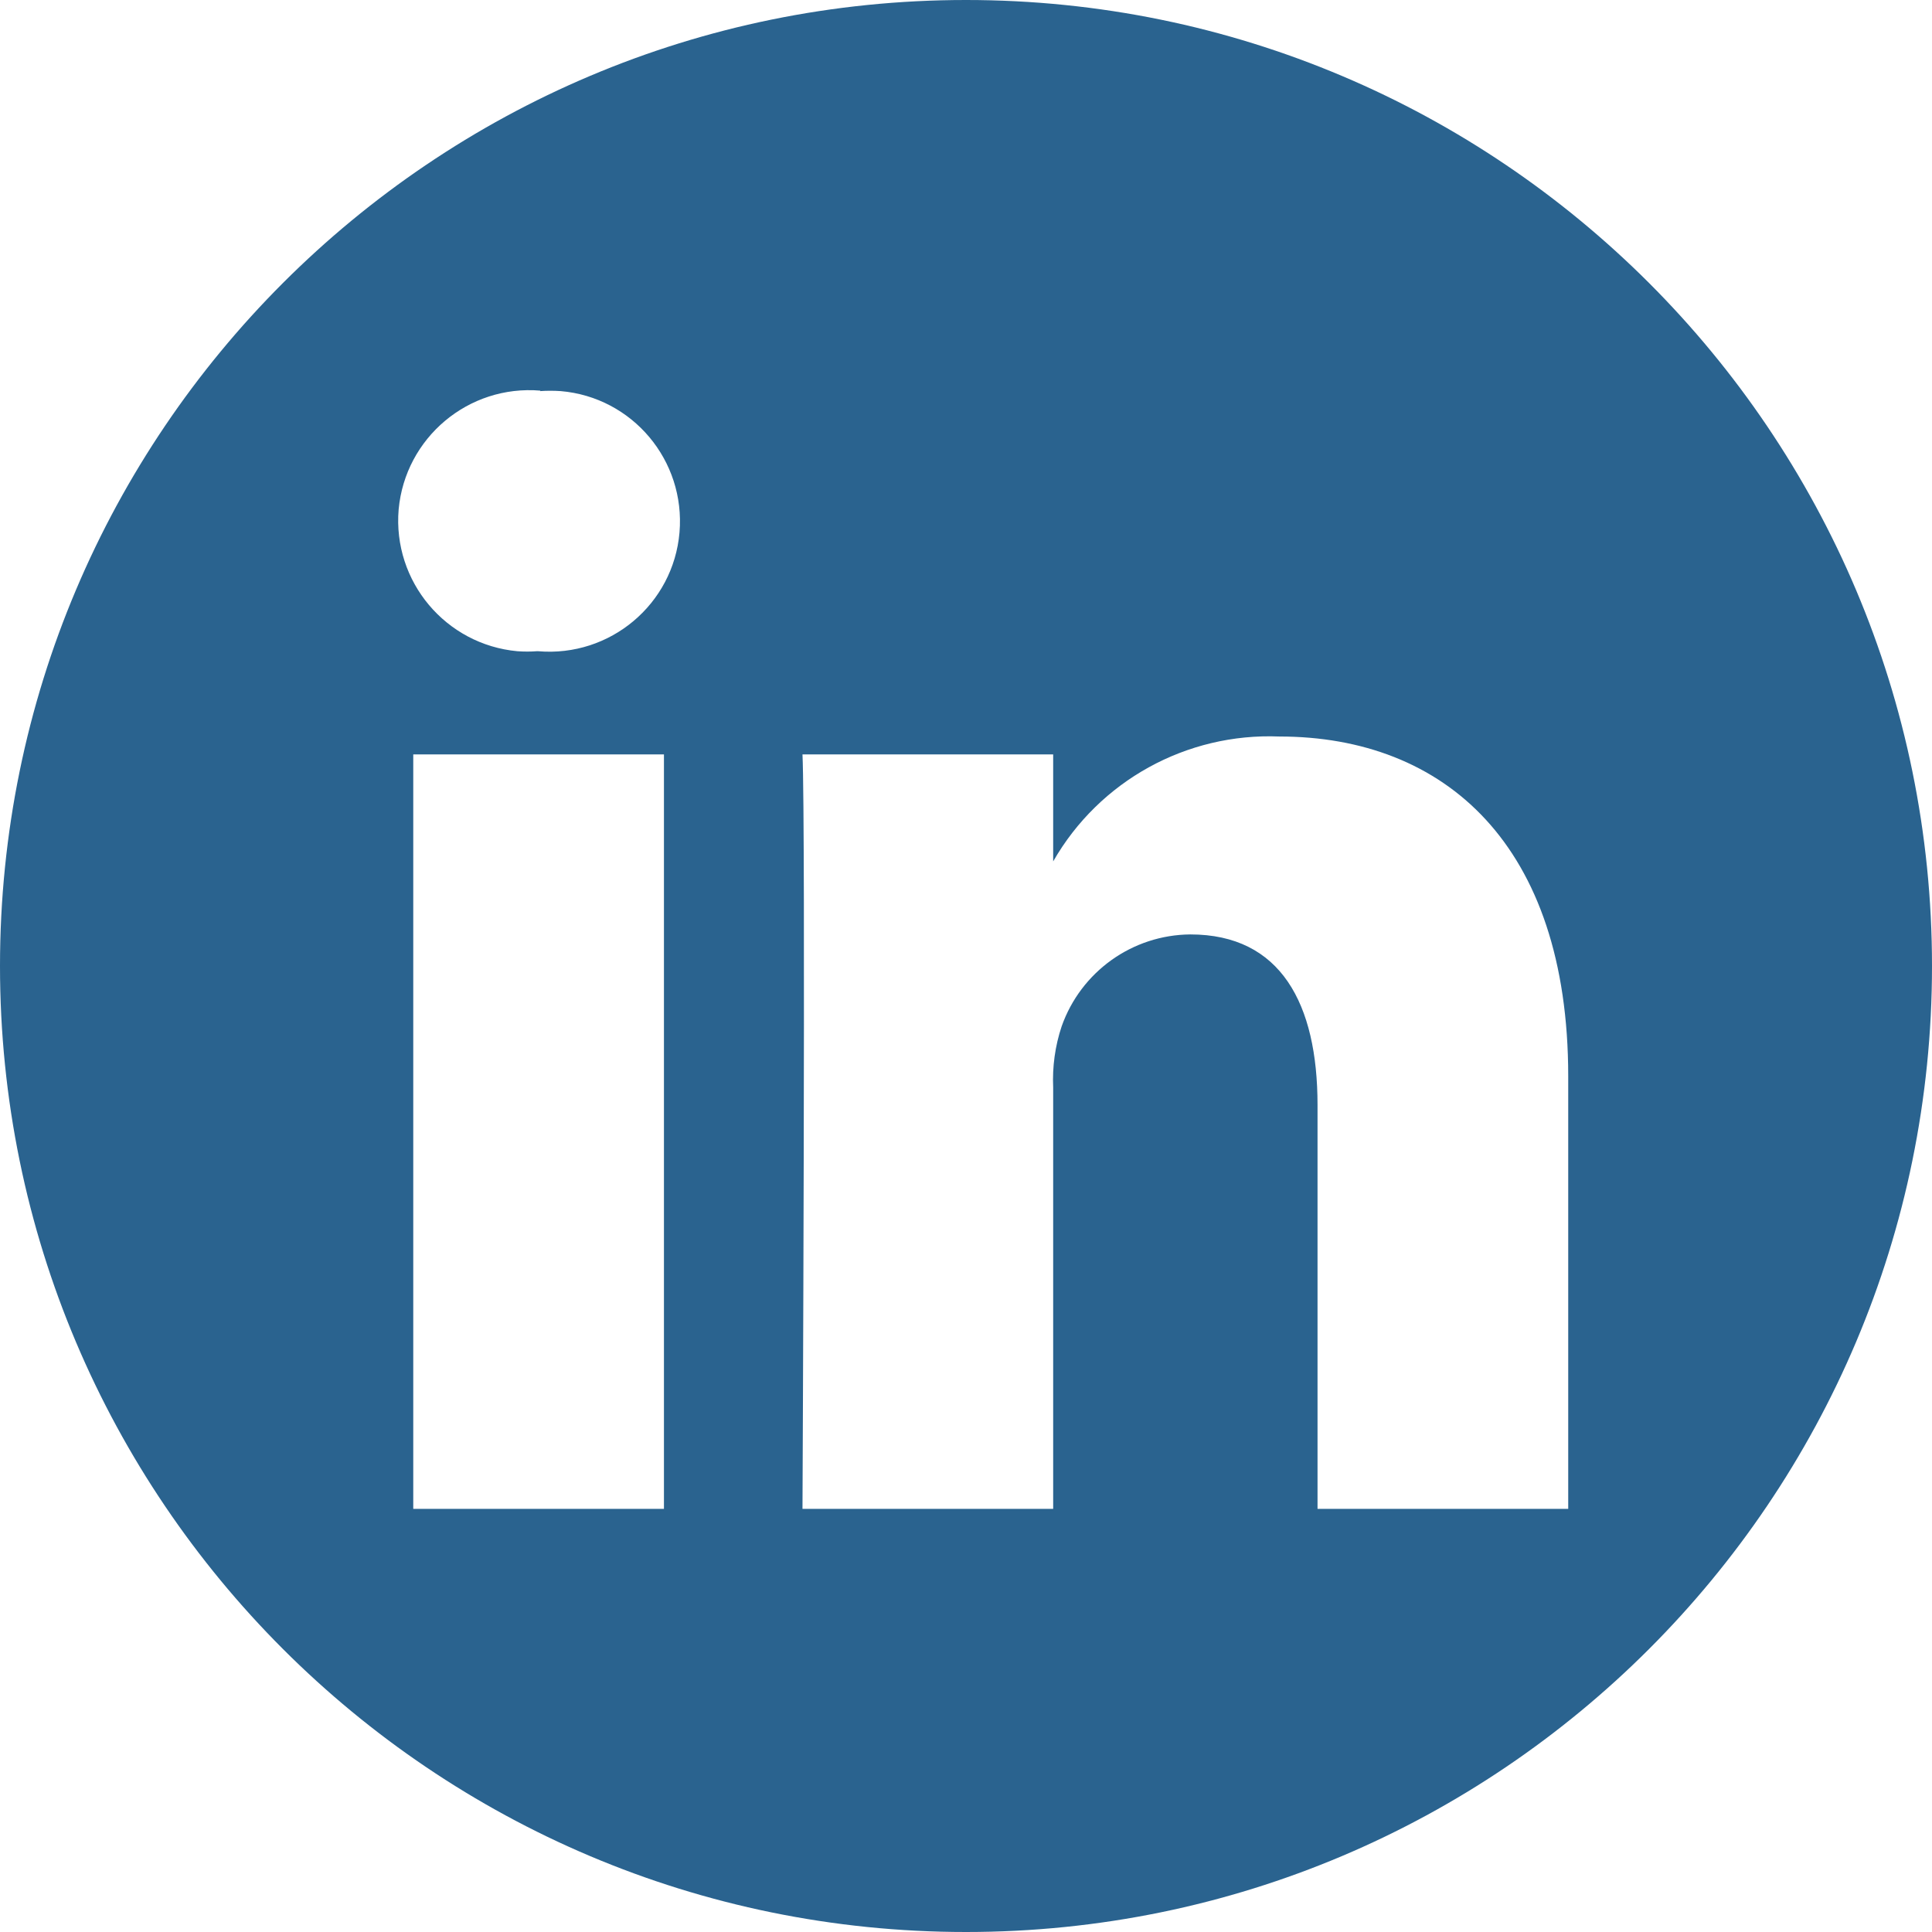
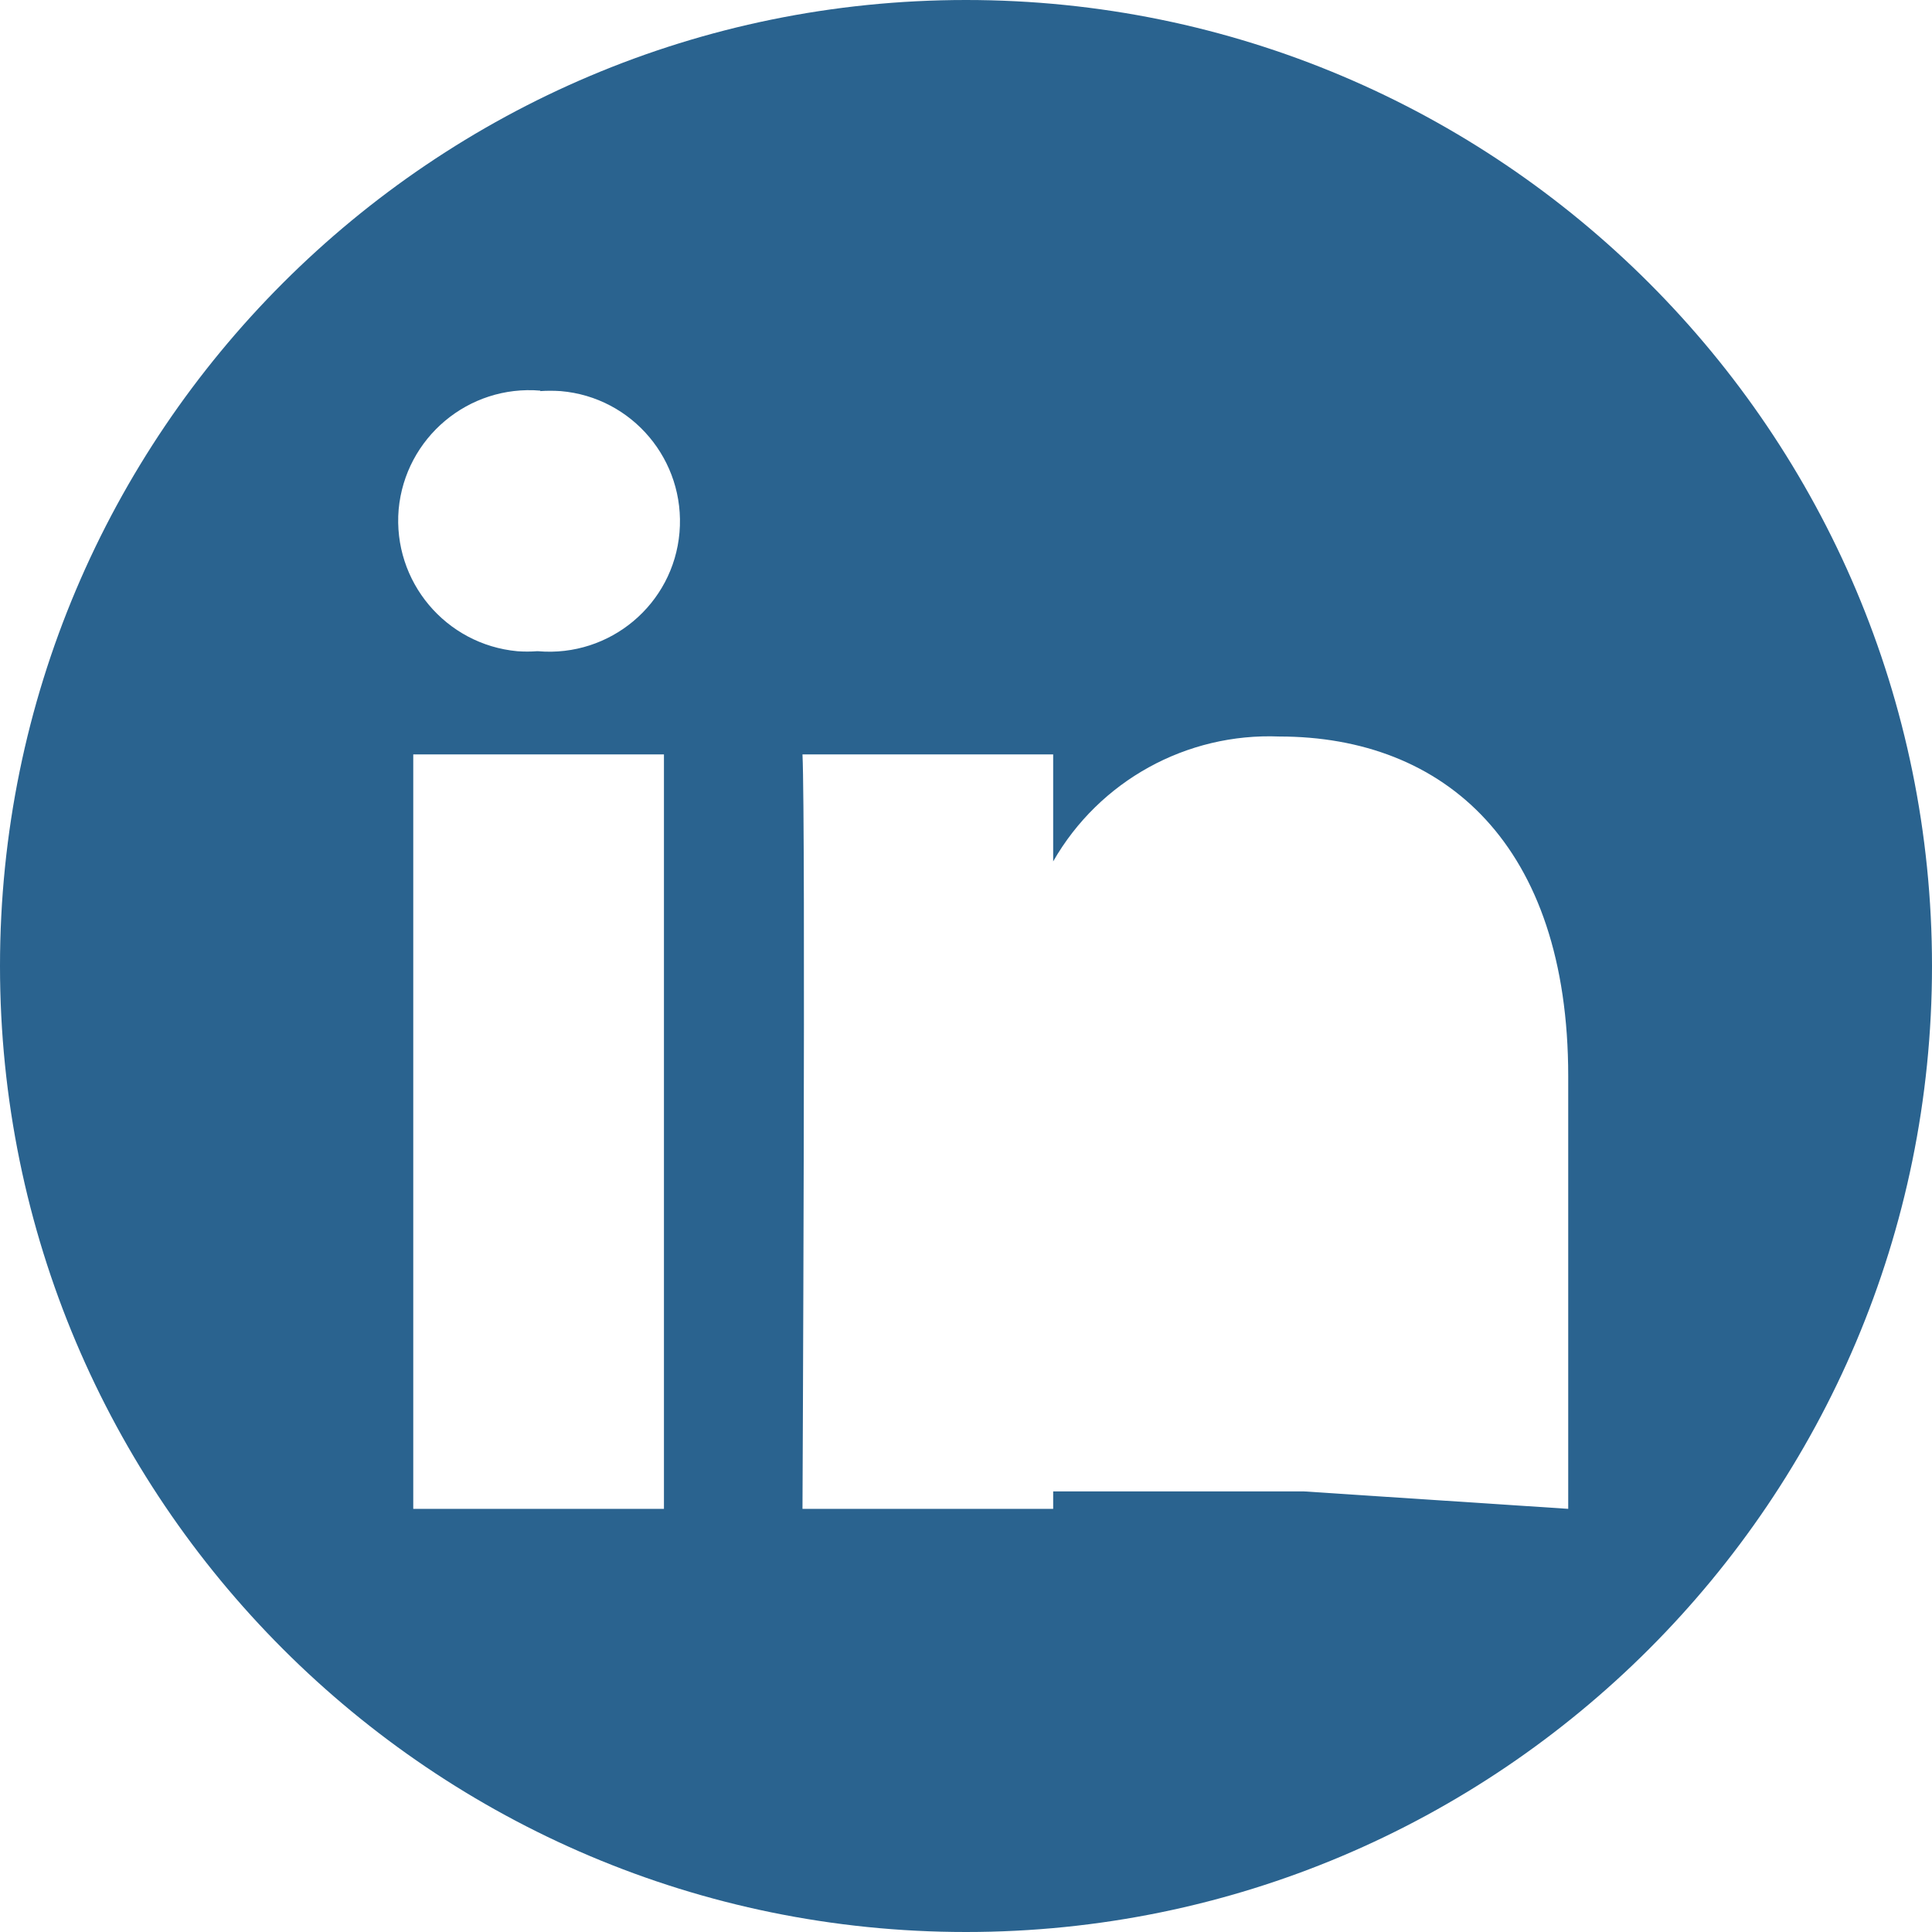
<svg xmlns="http://www.w3.org/2000/svg" id="Layer_1" data-name="Layer 1" viewBox="0 0 41 41">
  <defs>
    <style>
      .cls-1 {
        fill: #2a638f;
        fill-rule: evenodd;
        stroke-width: 0px;
      }
    </style>
  </defs>
-   <path id="_5279114_linkedin_network_social_network_linkedin_logo_icon" data-name=" 5279114 linkedin network social network linkedin logo icon" class="cls-1" d="M20.5,0c11.32,0,20.5,9.18,20.5,20.5s-9.18,20.5-20.5,20.5S0,31.82,0,20.5H0C0,9.18,9.18,0,20.5,0ZM14.09,32.02v-16.01h-5.32v16.01h5.32ZM33.28,32.02v-9.18c0-4.92-2.63-7.21-6.13-7.21-1.97-.08-3.82.94-4.8,2.65v-2.27h-5.32c.07,1.5,0,16.01,0,16.01h5.32v-8.94c-.02-.44.04-.88.18-1.3.41-1.16,1.5-1.94,2.73-1.95,1.92,0,2.7,1.47,2.7,3.62v8.57h5.32ZM11.47,8.29c-1.53-.13-2.87,1-3.01,2.52-.13,1.53,1,2.87,2.52,3.01.14.01.28.01.41,0h.03c1.53.13,2.87-1,3-2.52.13-1.53-1-2.87-2.52-3-.15-.01-.3-.01-.44,0h0Z" />
+   <path id="_5279114_linkedin_network_social_network_linkedin_logo_icon" data-name=" 5279114 linkedin network social network linkedin logo icon" class="cls-1" d="M20.5,0c11.32,0,20.5,9.18,20.5,20.5s-9.18,20.5-20.5,20.5S0,31.82,0,20.5H0C0,9.18,9.18,0,20.5,0ZM14.09,32.02v-16.01h-5.32v16.01h5.32ZM33.28,32.02v-9.18c0-4.92-2.63-7.21-6.13-7.21-1.97-.08-3.82.94-4.8,2.65v-2.27h-5.32c.07,1.5,0,16.01,0,16.01h5.32v-8.94v8.57h5.32ZM11.47,8.29c-1.53-.13-2.87,1-3.01,2.52-.13,1.53,1,2.87,2.52,3.01.14.01.28.01.41,0h.03c1.53.13,2.87-1,3-2.52.13-1.53-1-2.87-2.52-3-.15-.01-.3-.01-.44,0h0Z" />
</svg>